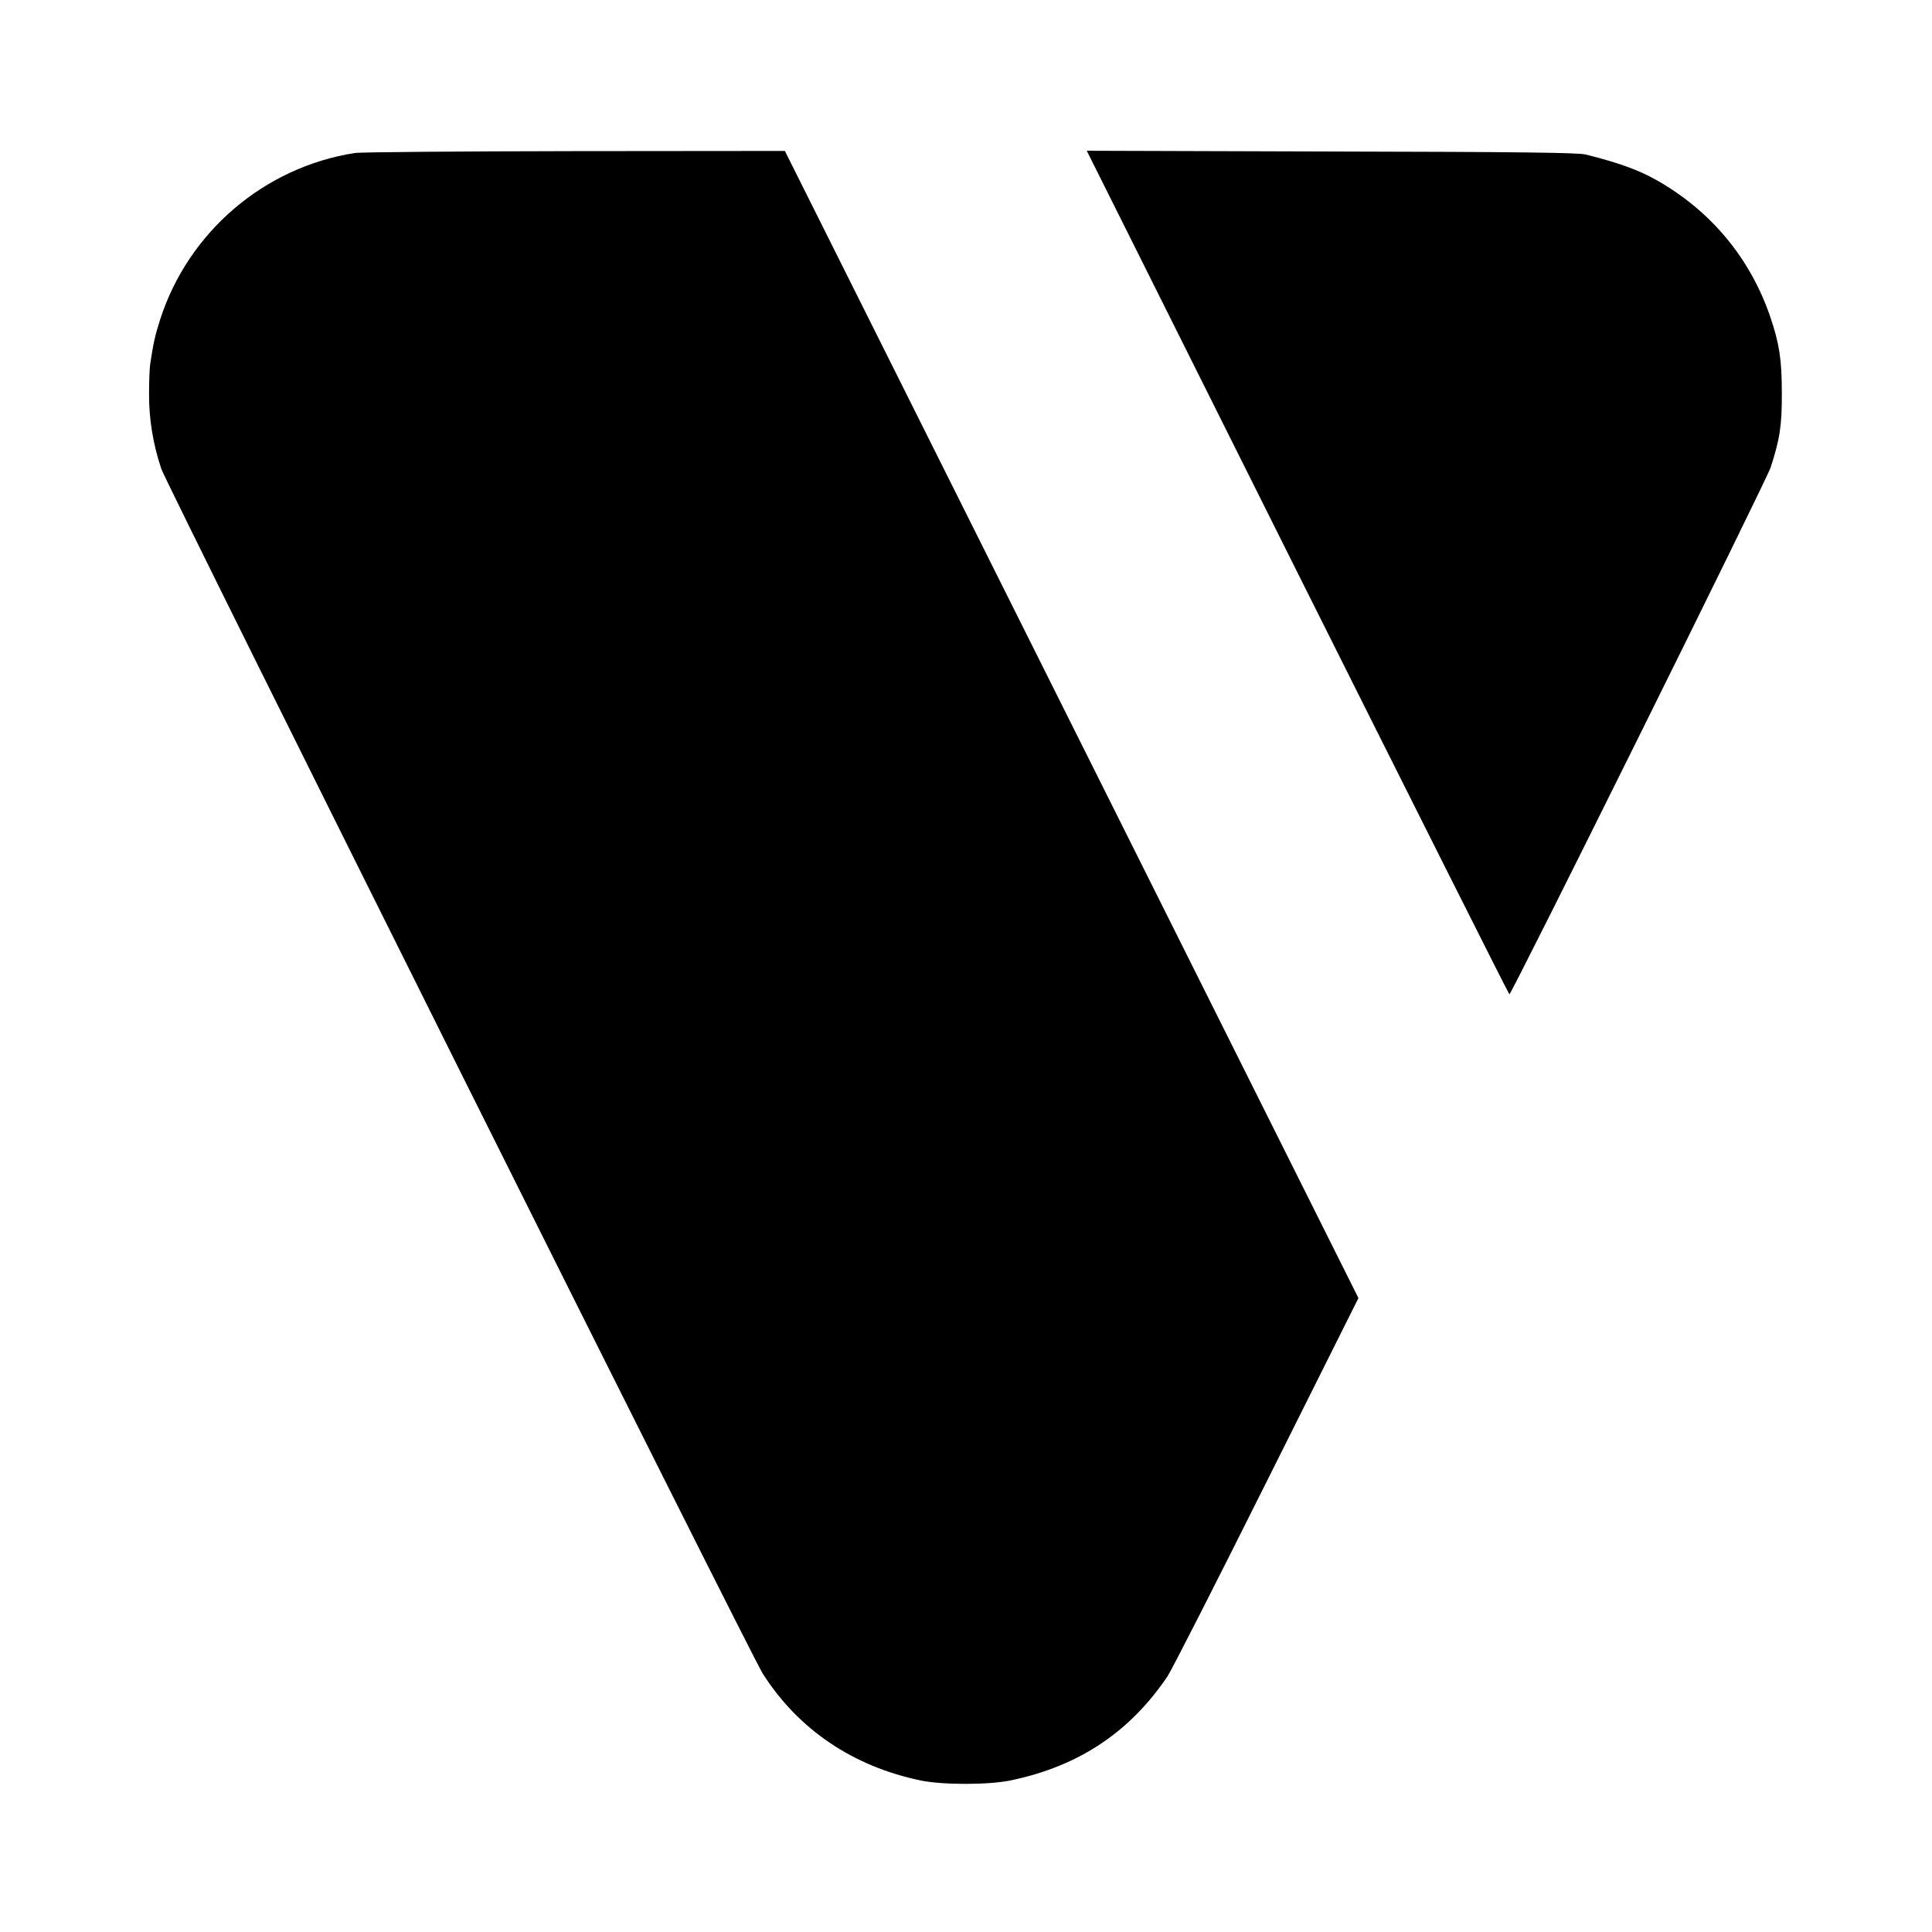
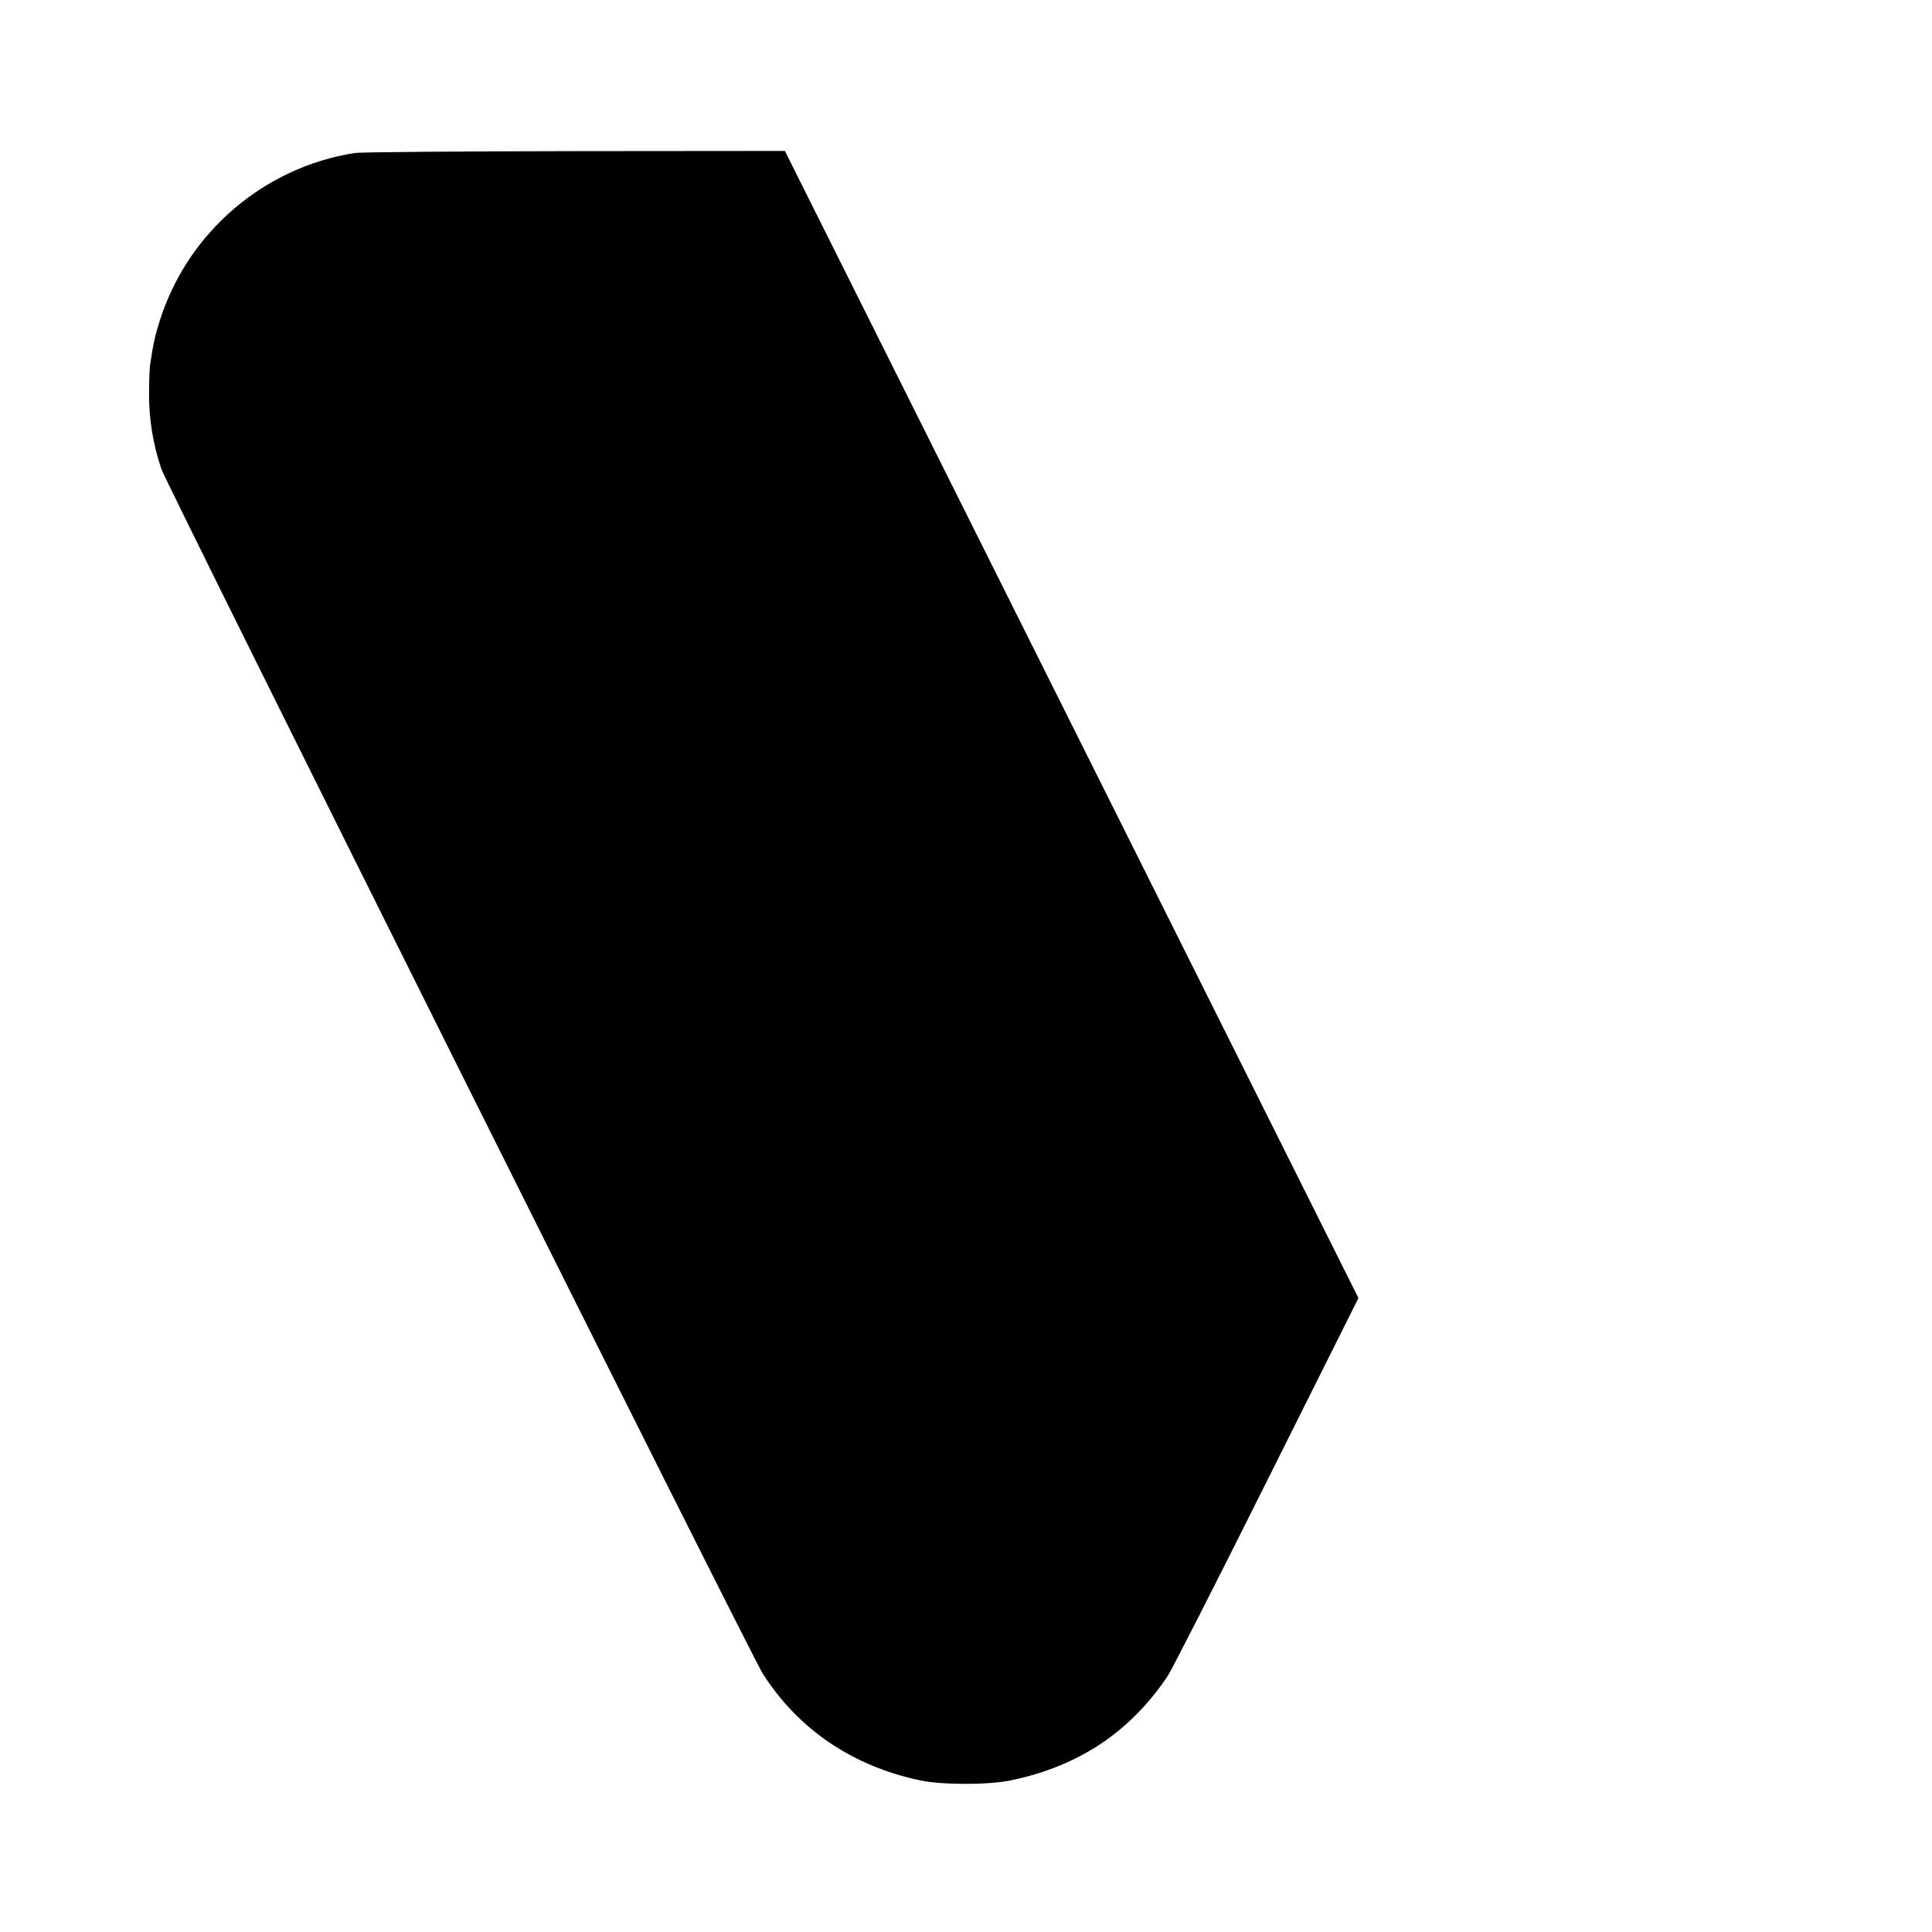
<svg xmlns="http://www.w3.org/2000/svg" version="1.0" width="1024pt" height="1024pt" viewBox="0 0 1024 1024" preserveAspectRatio="xMidYMid meet">
  <g transform="translate(0,1024) scale(0.1,-0.1)" fill="#000000" stroke="none">
    <path d="M1880 9429 c-480 -75 -882 -419 -1031 -882 -26 -80 -37 -129 -53 -237 -3 -19 -6 -89 -6 -155 -1 -134 21 -270 65 -400 28 -84 3126 -6289 3188 -6386 190 -297 478 -491 837 -566 117 -24 363 -24 479 1 359 75 629 255 829 551 22 33 259 498 526 1033 l486 972 -1520 3040 -1520 3040 -1113 -1 c-611 -1 -1137 -5 -1167 -10z" />
-     <path d="M6877 7205 c615 -1229 1120 -2235 1123 -2235 12 0 1362 2722 1385 2793 49 151 60 224 59 397 0 172 -13 259 -61 400 -106 311 -314 562 -604 726 -95 53 -195 90 -374 135 -39 10 -341 14 -1348 16 l-1297 4 1117 -2236z" />
  </g>
</svg>